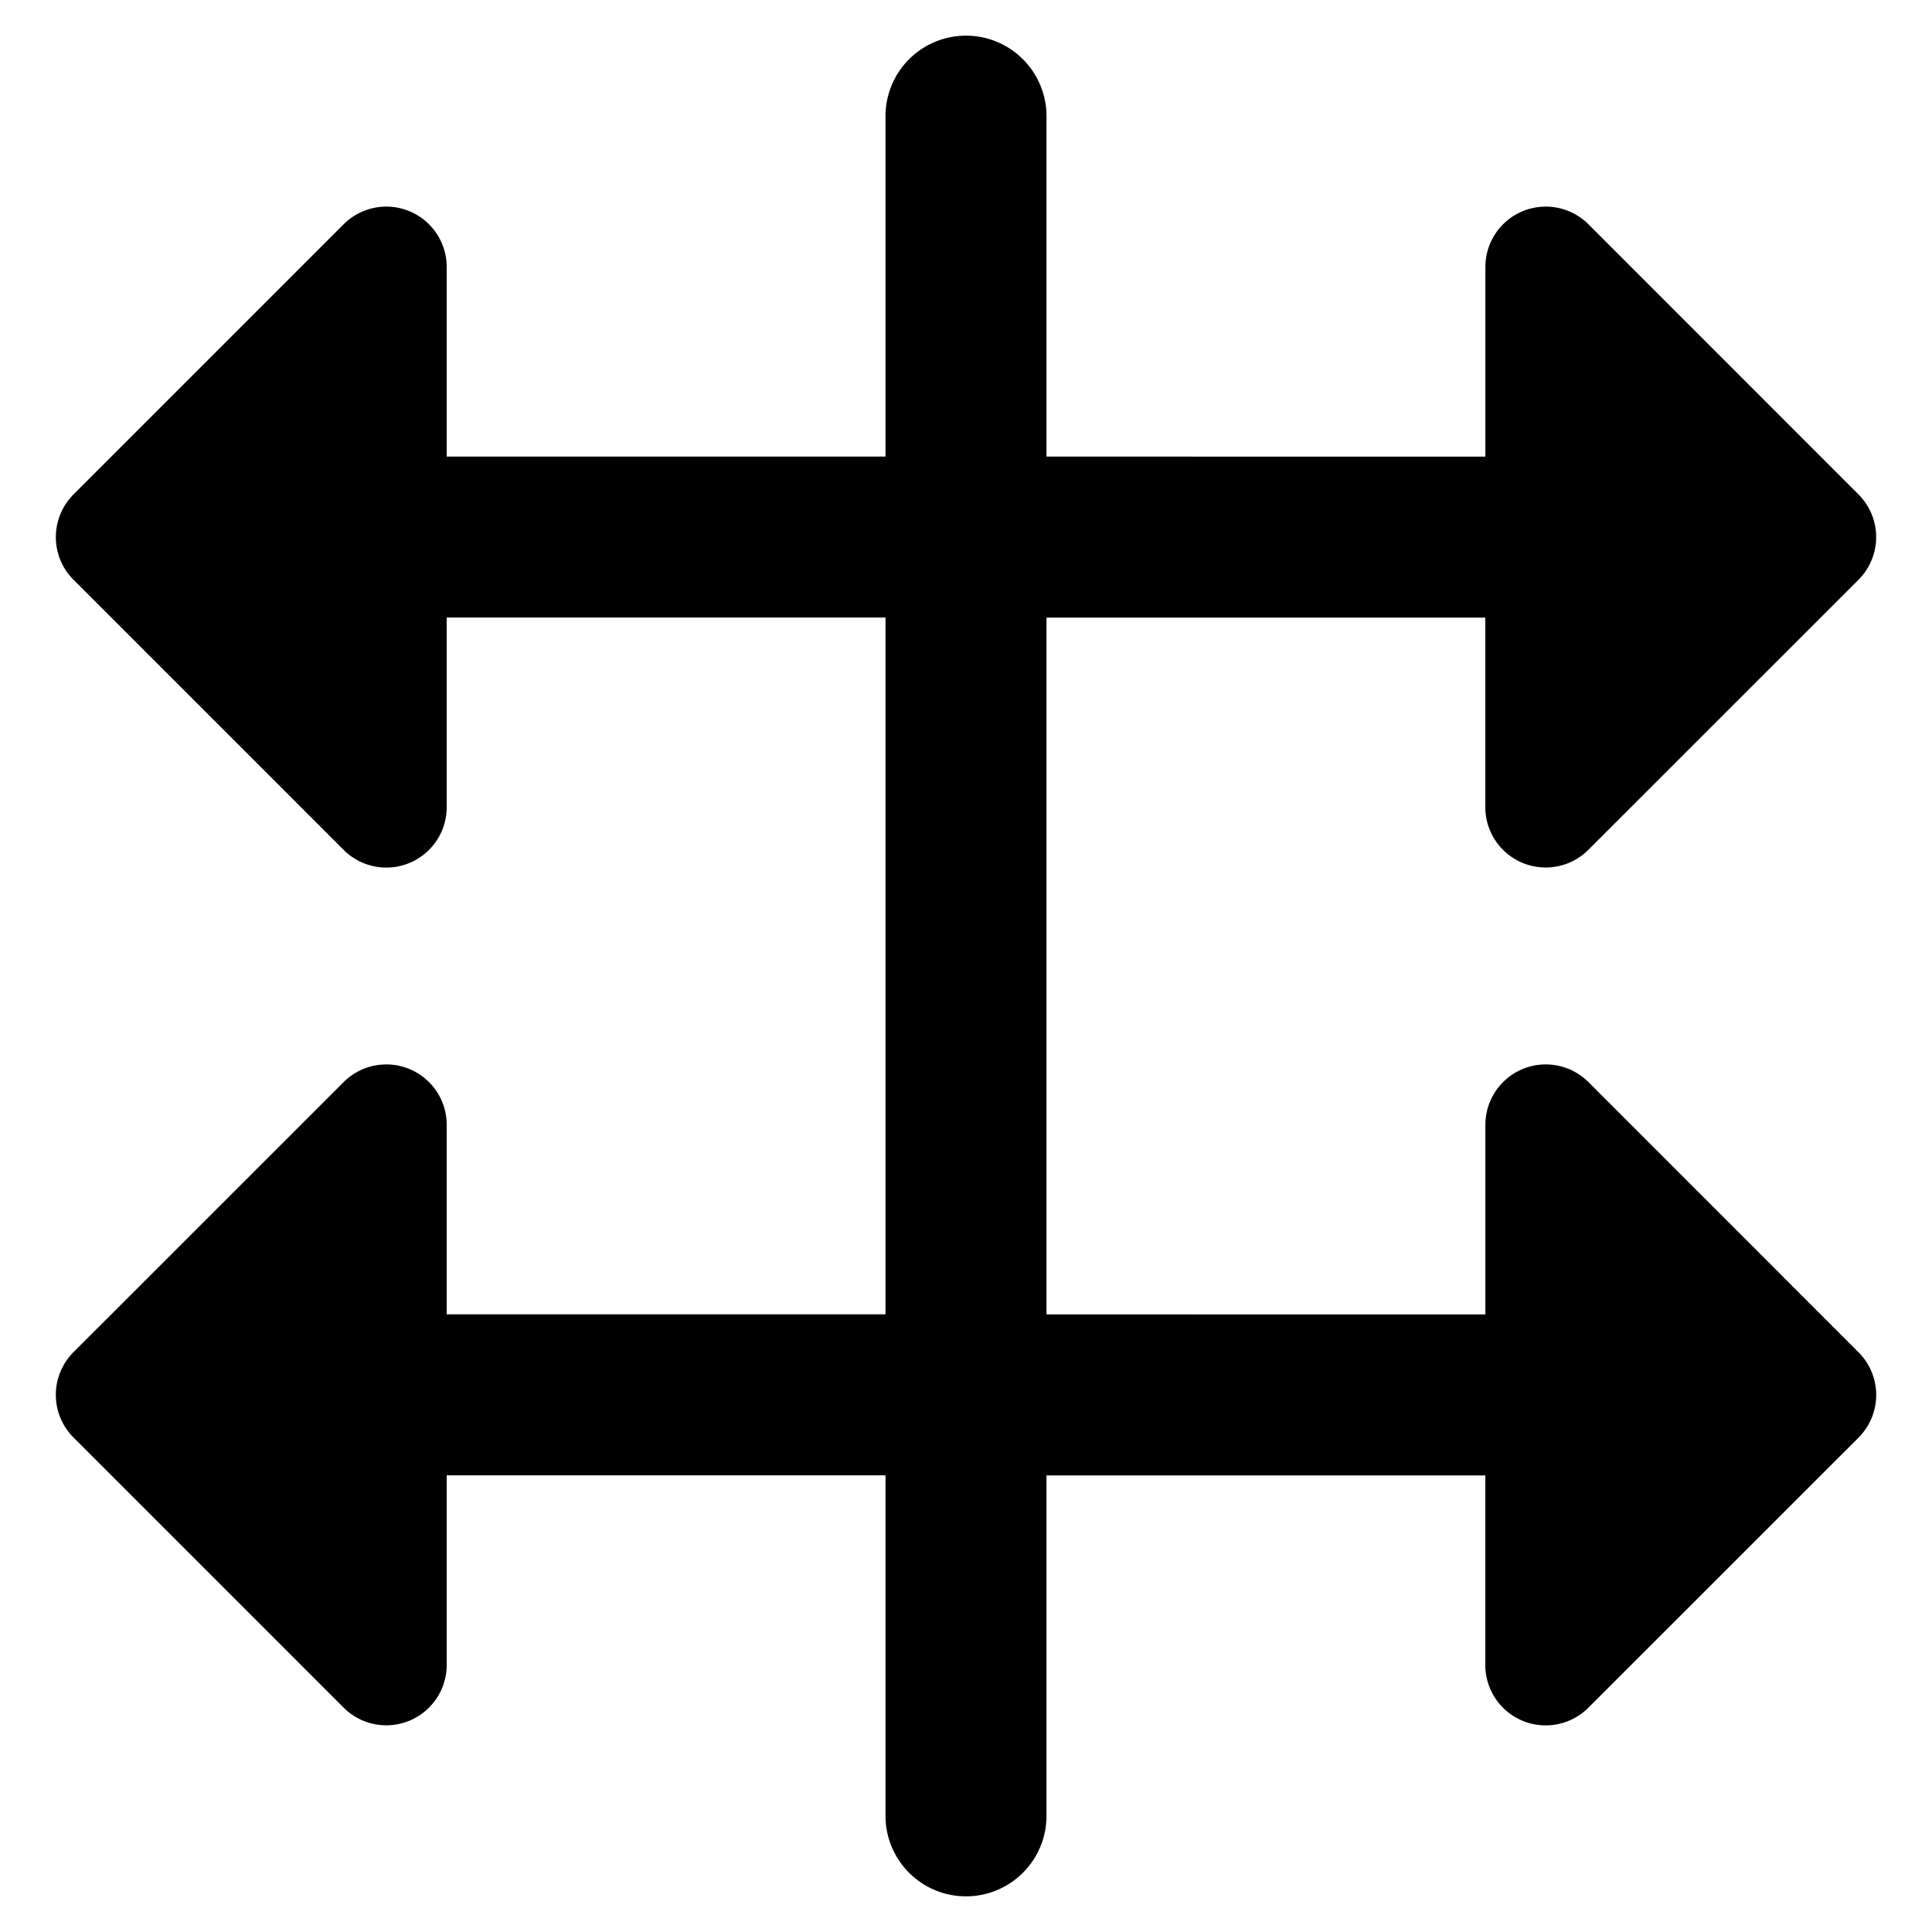
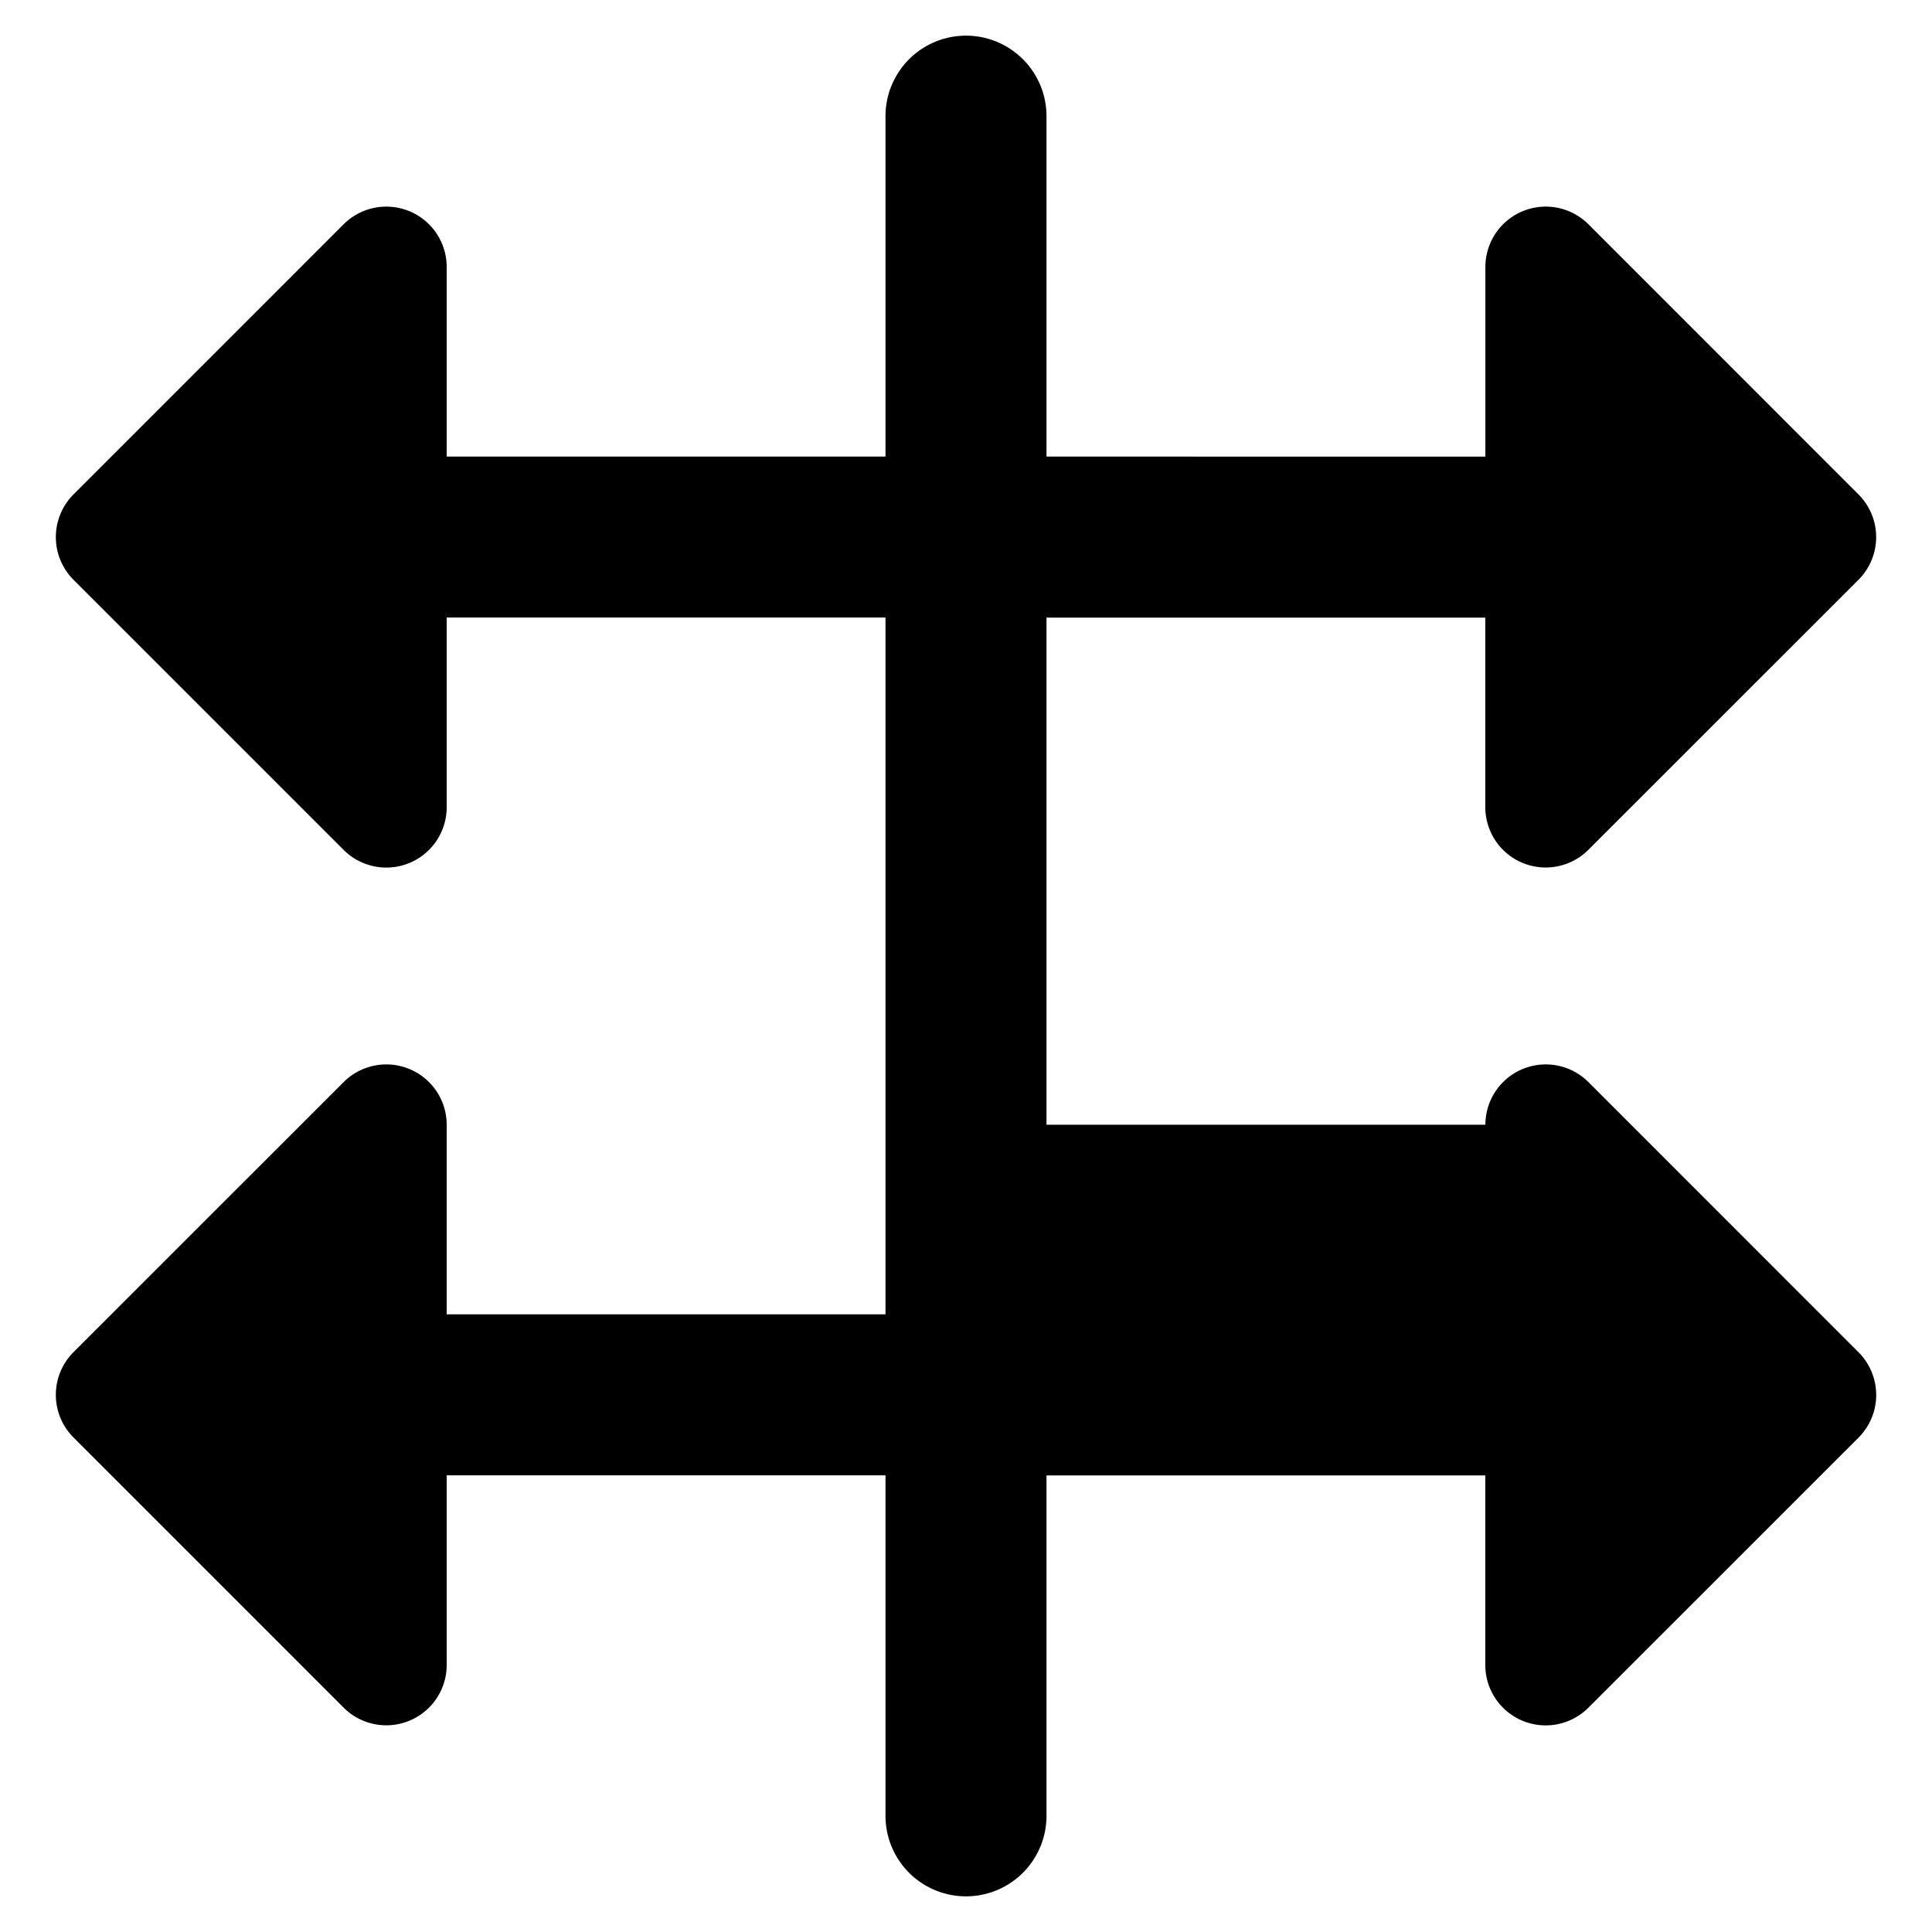
<svg xmlns="http://www.w3.org/2000/svg" fill="none" viewBox="0 0 24 24">
-   <path fill="#000000" fill-rule="evenodd" d="M11 22.557a1 1 0 1 0 2 0v-4.229h5.451v2.356a0.75 0.75 0 0 0 1.28 0.53l3.356 -3.355a0.75 0.75 0 0 0 0 -1.061l-3.355 -3.356a0.75 0.75 0 0 0 -1.28 0.53v2.356H13V7.672h5.451v2.355a0.75 0.75 0 0 0 1.28 0.53l3.356 -3.355a0.75 0.75 0 0 0 0 -1.06l-3.355 -3.356a0.75 0.75 0 0 0 -1.28 0.53v2.356H13V1.443a1 1 0 1 0 -2 0v4.229H5.549V3.316a0.75 0.75 0 0 0 -1.28 -0.53L0.913 6.142a0.75 0.75 0 0 0 0 1.06l3.356 3.356a0.75 0.75 0 0 0 1.28 -0.53V7.671H11v8.656H5.549v-2.355a0.75 0.75 0 0 0 -1.28 -0.53L0.913 16.797a0.75 0.75 0 0 0 0 1.06l3.356 3.356a0.75 0.75 0 0 0 1.28 -0.53v-2.356H11v4.229Z" clip-rule="evenodd" stroke-width="1" />
+   <path fill="#000000" fill-rule="evenodd" d="M11 22.557a1 1 0 1 0 2 0v-4.229h5.451v2.356a0.75 0.75 0 0 0 1.28 0.53l3.356 -3.355a0.75 0.75 0 0 0 0 -1.061l-3.355 -3.356a0.75 0.75 0 0 0 -1.28 0.53H13V7.672h5.451v2.355a0.75 0.75 0 0 0 1.28 0.53l3.356 -3.355a0.75 0.75 0 0 0 0 -1.06l-3.355 -3.356a0.75 0.75 0 0 0 -1.28 0.53v2.356H13V1.443a1 1 0 1 0 -2 0v4.229H5.549V3.316a0.75 0.75 0 0 0 -1.28 -0.53L0.913 6.142a0.75 0.75 0 0 0 0 1.06l3.356 3.356a0.75 0.75 0 0 0 1.28 -0.53V7.671H11v8.656H5.549v-2.355a0.75 0.75 0 0 0 -1.28 -0.53L0.913 16.797a0.75 0.75 0 0 0 0 1.06l3.356 3.356a0.75 0.75 0 0 0 1.28 -0.53v-2.356H11v4.229Z" clip-rule="evenodd" stroke-width="1" />
</svg>